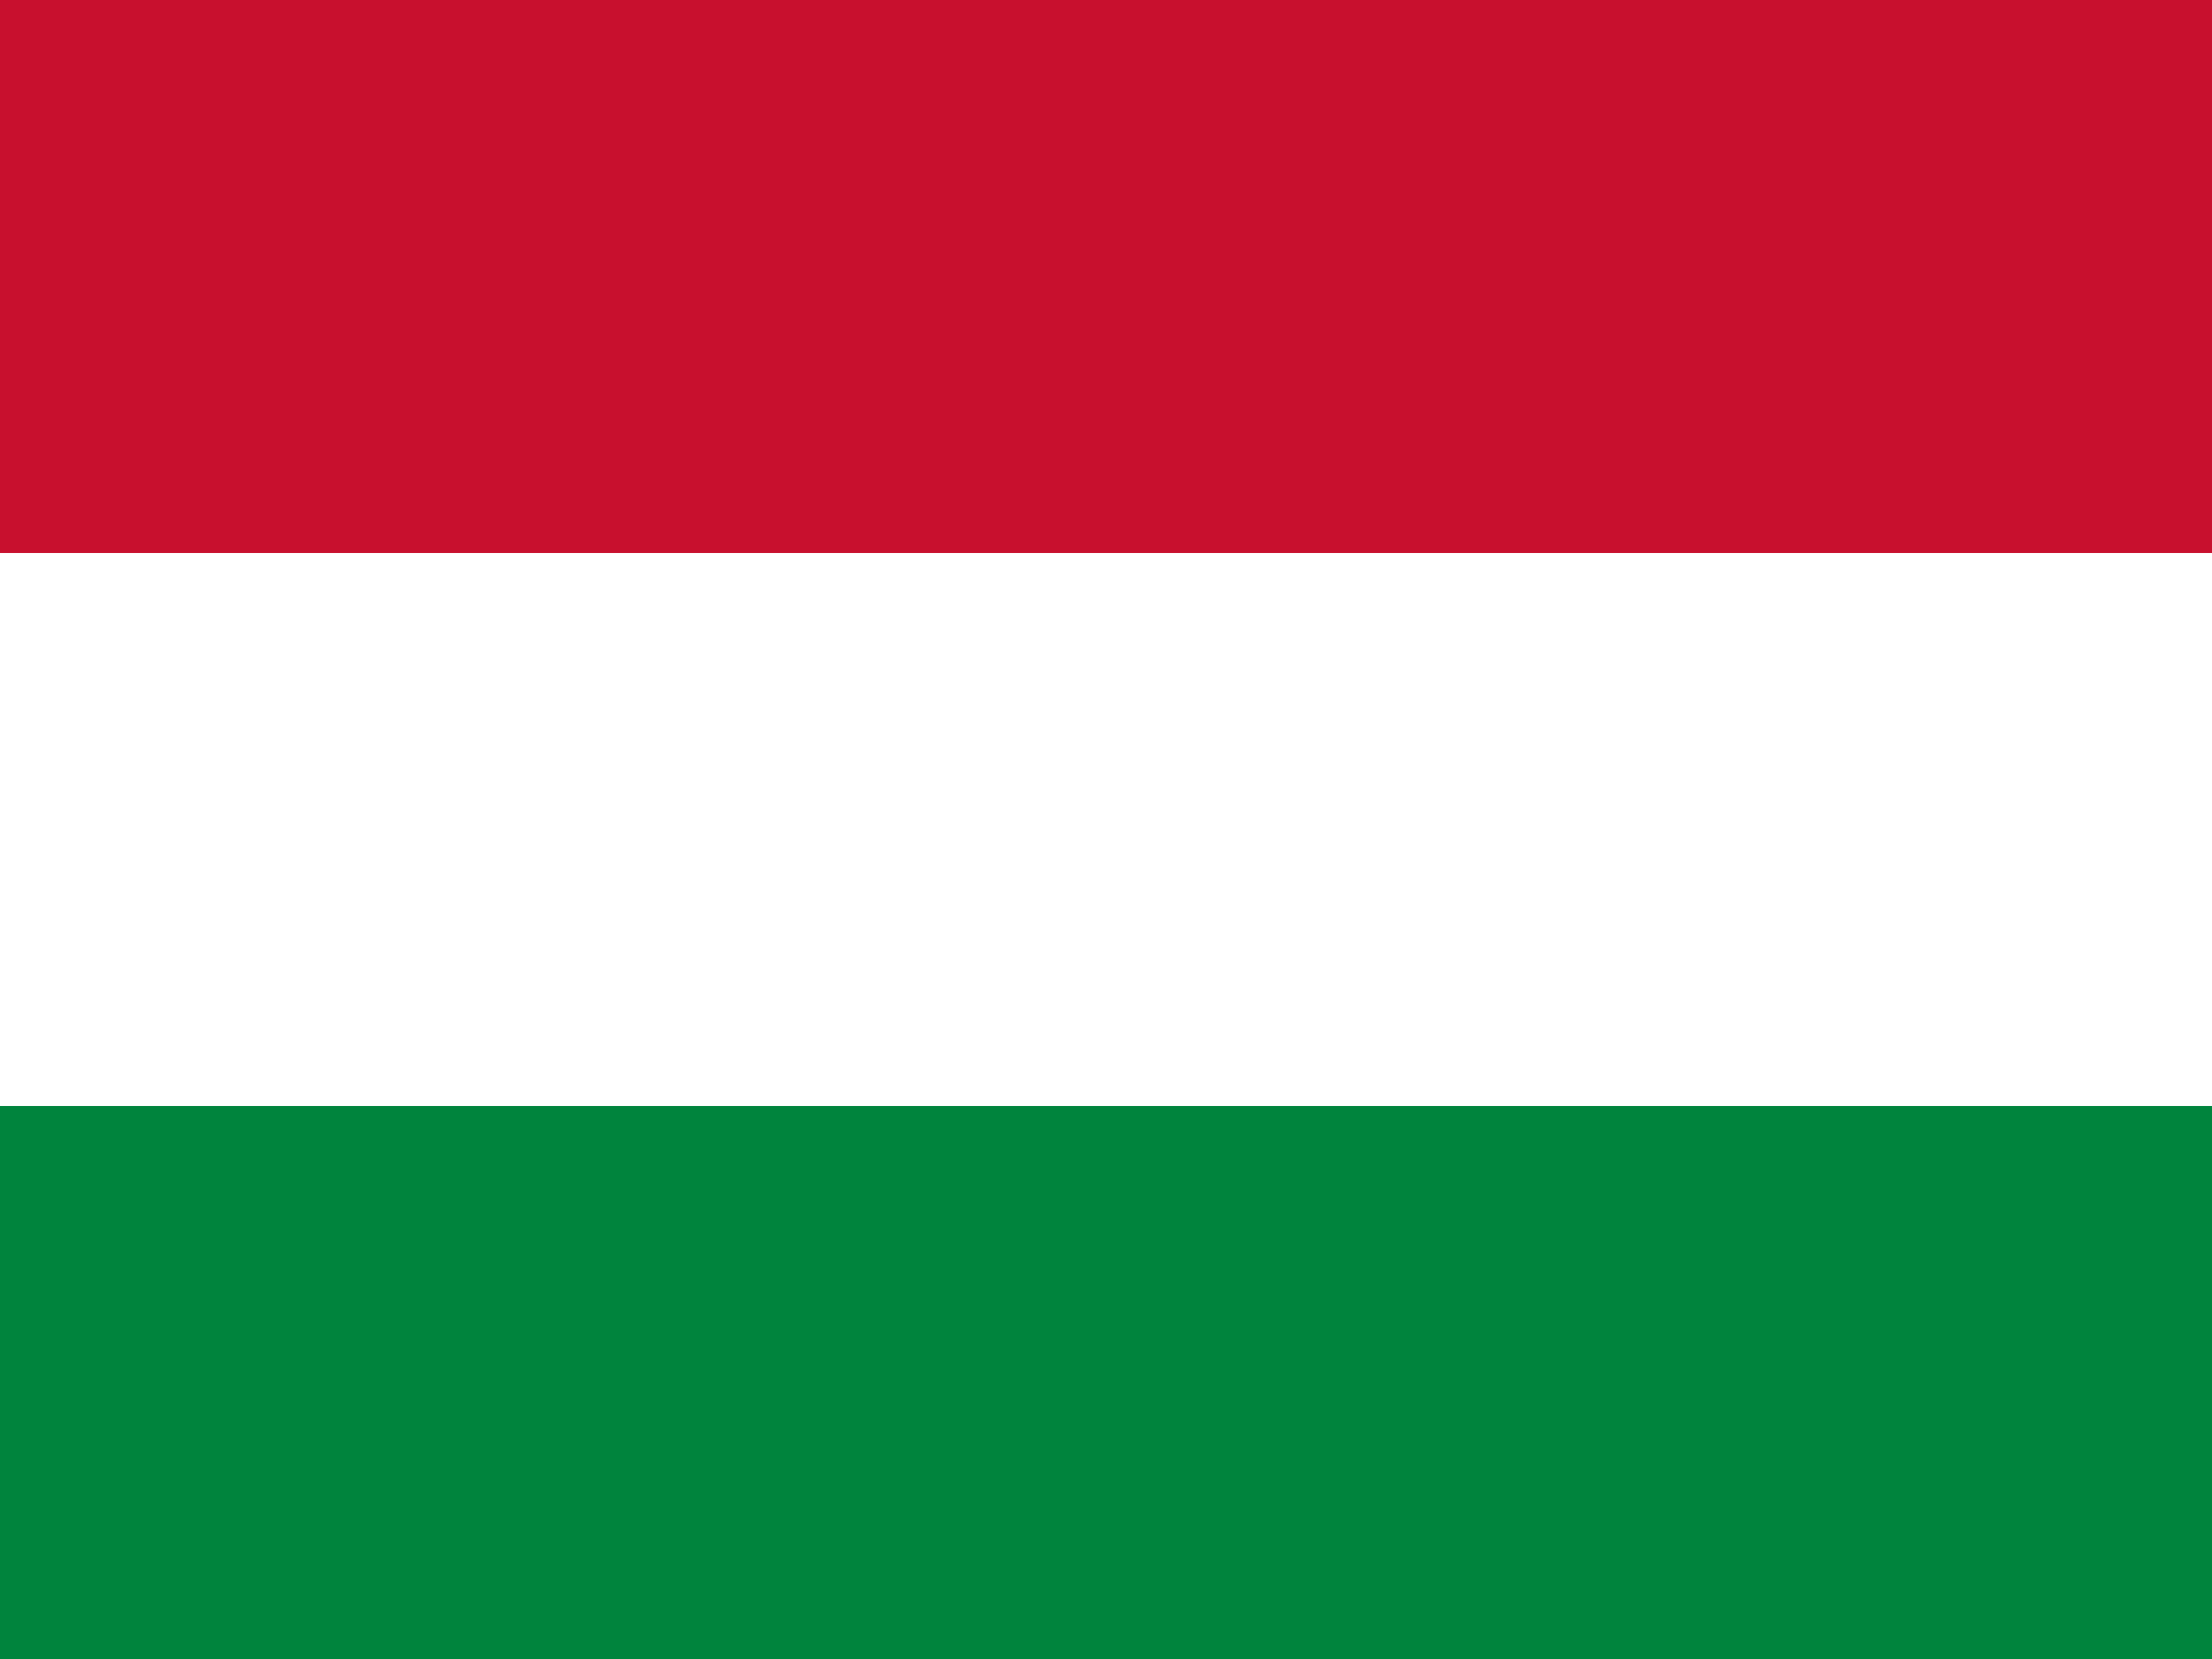
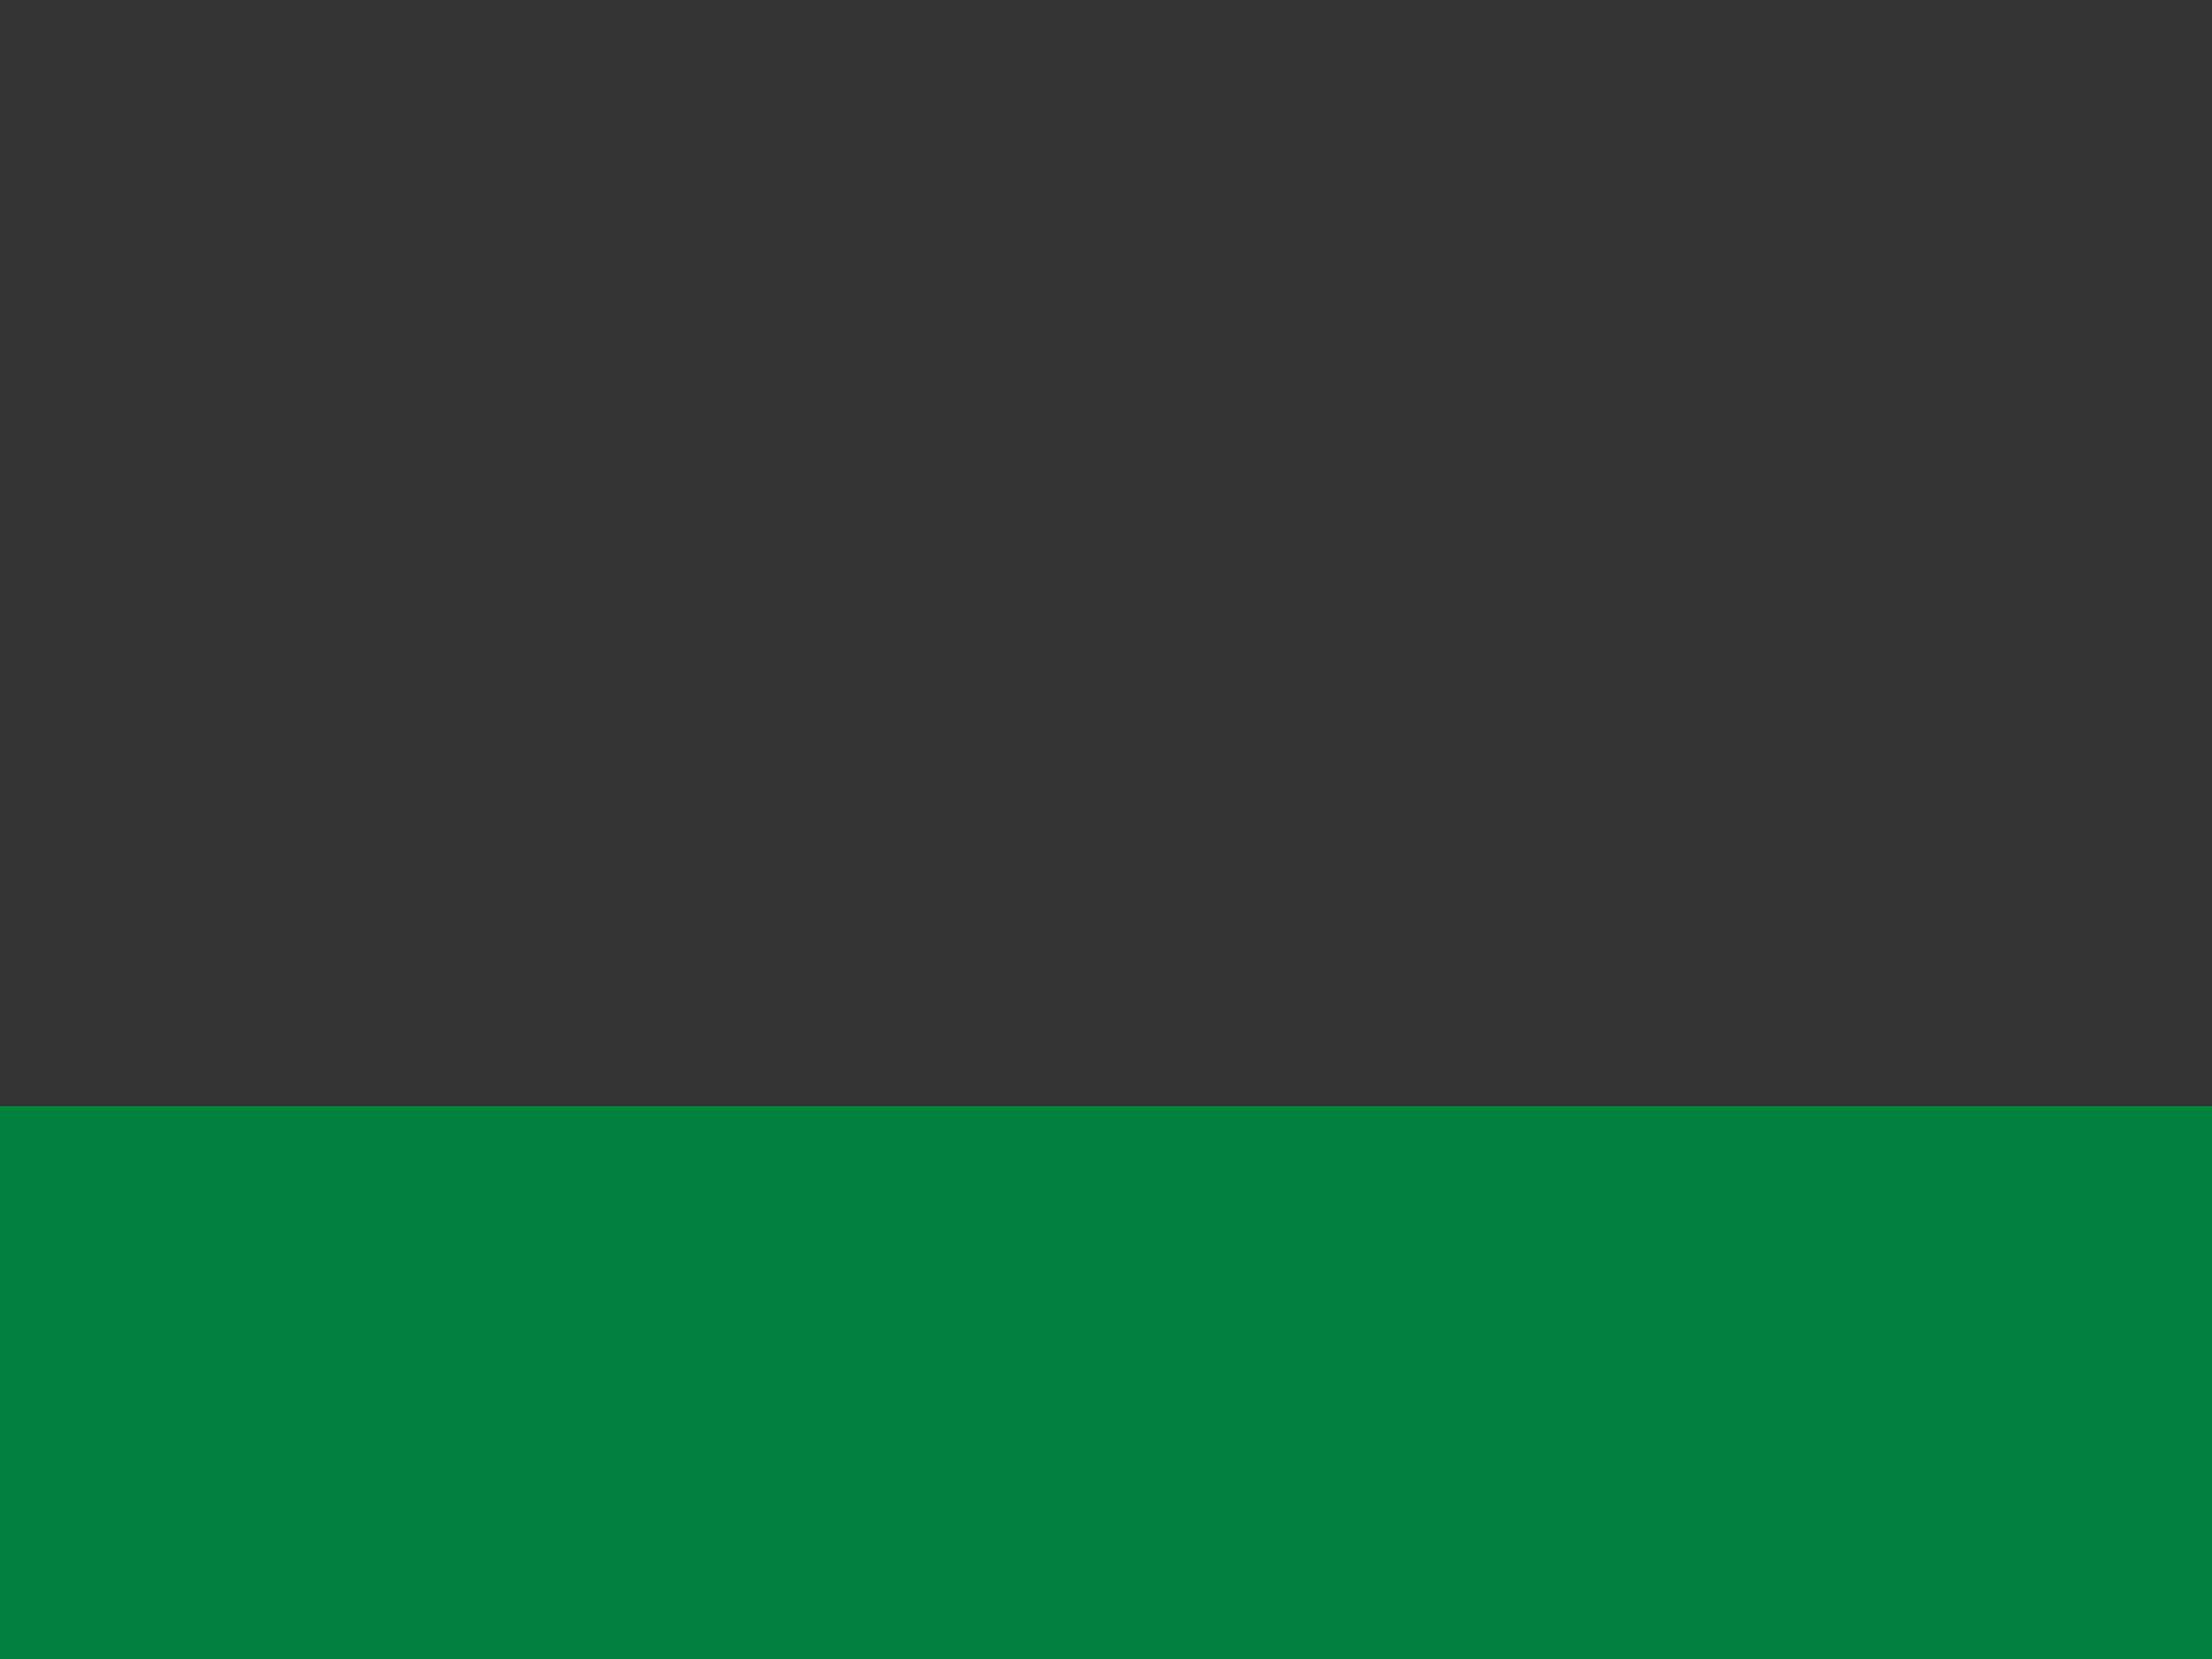
<svg xmlns="http://www.w3.org/2000/svg" width="640" height="480">
  <rect width="100%" height="100%" fill="#333333" stroke="none" />
-   <rect width="640" height="160" fill="#c8102e" />
-   <rect width="640" height="160" y="160" fill="#fff" />
  <rect width="640" height="160" y="320" fill="#00843d" />
</svg>